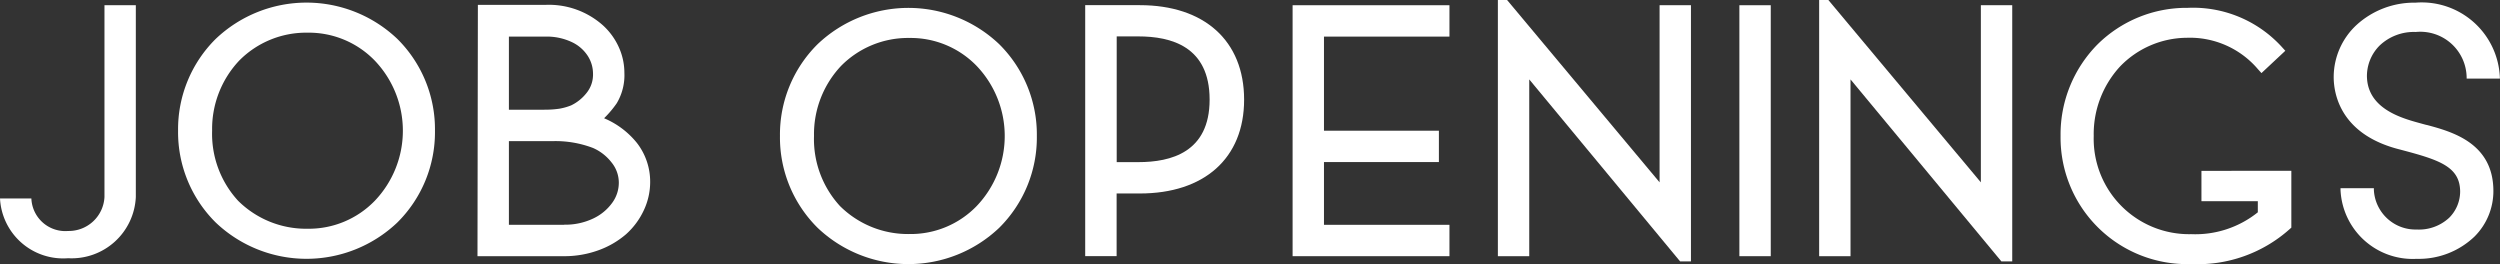
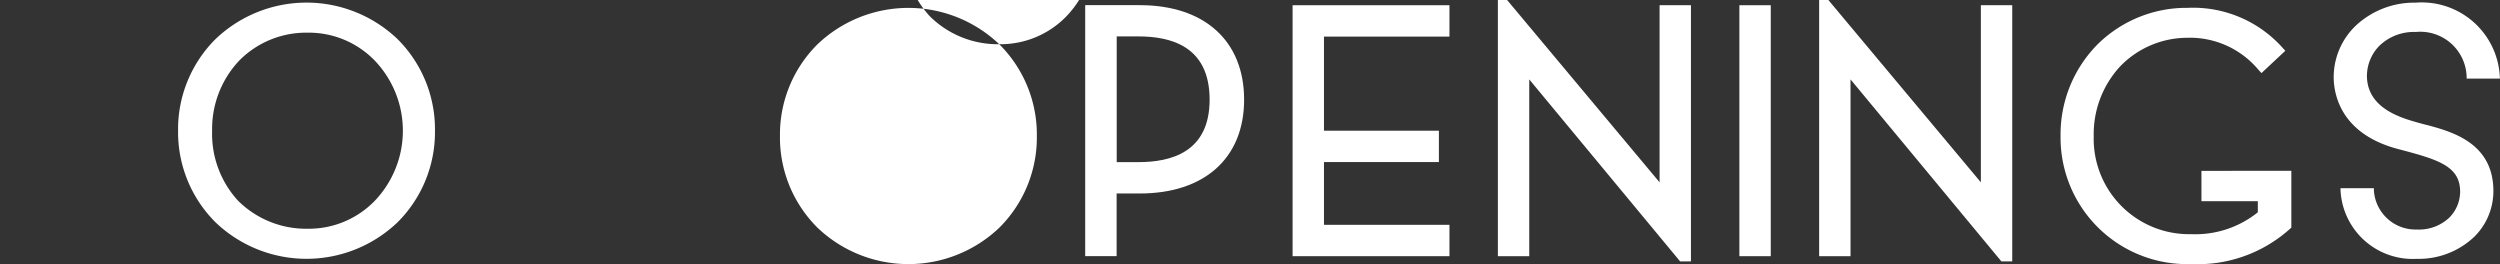
<svg xmlns="http://www.w3.org/2000/svg" id="グループ_8765" data-name="グループ 8765" width="115.297" height="12.179" viewBox="0 0 115.297 12.179">
  <rect x="0" y="0" width="115.297" height="12.179" fill="#333333" stroke="none" />
  <path id="パス_29755" data-name="パス 29755" d="M120.829.567V12.141h7.234V10.694h-5.787V7.8h5.3V6.354h-5.3V2.014h5.787V.567Z" transform="translate(-61.216 -0.326)" fill="#fff" />
  <path id="パス_29757" data-name="パス 29757" d="M29.423,1.958a6.075,6.075,0,0,0-8.377,0,5.863,5.863,0,0,0-1.735,4.233,5.863,5.863,0,0,0,1.735,4.233,6.075,6.075,0,0,0,8.377,0,5.863,5.863,0,0,0,1.735-4.233,5.863,5.863,0,0,0-1.735-4.233m-4.142,8.754a4.447,4.447,0,0,1-3.2-1.288,4.558,4.558,0,0,1-1.2-3.233A4.592,4.592,0,0,1,22.13,2.958,4.339,4.339,0,0,1,25.282,1.67a4.233,4.233,0,0,1,3.1,1.288,4.681,4.681,0,0,1,0,6.466,4.232,4.232,0,0,1-3.1,1.288" transform="translate(-11.098 -0.163)" fill="#fff" />
-   <path id="パス_29758" data-name="パス 29758" d="M293.458,1.958a6.075,6.075,0,0,0-8.377,0,5.863,5.863,0,0,0-1.735,4.233,5.863,5.863,0,0,0,1.735,4.233,6.075,6.075,0,0,0,8.377,0,5.863,5.863,0,0,0,1.735-4.233,5.863,5.863,0,0,0-1.735-4.233m-4.142,8.754a4.447,4.447,0,0,1-3.2-1.288,4.558,4.558,0,0,1-1.2-3.233,4.592,4.592,0,0,1,1.249-3.233,4.339,4.339,0,0,1,3.151-1.288,4.233,4.233,0,0,1,3.1,1.288,4.681,4.681,0,0,1,0,6.466,4.232,4.232,0,0,1-3.1,1.288" transform="translate(-247.375 0.081)" fill="#fff" />
+   <path id="パス_29758" data-name="パス 29758" d="M293.458,1.958a6.075,6.075,0,0,0-8.377,0,5.863,5.863,0,0,0-1.735,4.233,5.863,5.863,0,0,0,1.735,4.233,6.075,6.075,0,0,0,8.377,0,5.863,5.863,0,0,0,1.735-4.233,5.863,5.863,0,0,0-1.735-4.233a4.447,4.447,0,0,1-3.2-1.288,4.558,4.558,0,0,1-1.2-3.233,4.592,4.592,0,0,1,1.249-3.233,4.339,4.339,0,0,1,3.151-1.288,4.233,4.233,0,0,1,3.1,1.288,4.681,4.681,0,0,1,0,6.466,4.232,4.232,0,0,1-3.1,1.288" transform="translate(-247.375 0.081)" fill="#fff" />
  <rect id="長方形_2411" data-name="長方形 2411" width="1.447" height="11.574" transform="translate(80.218 0.241)" fill="#fff" />
  <path id="パス_29761" data-name="パス 29761" d="M233.223.559H230.7V12.133h1.449V9.244h1.07c2.967,0,4.81-1.62,4.81-4.326,0-2.725-1.843-4.359-4.81-4.359M232.153,2h1c1.5,0,3.285.456,3.285,2.915,0,2.432-1.786,2.883-3.285,2.883h-1Z" transform="translate(-180.652 -0.321)" fill="#fff" />
  <path id="パス_29763" data-name="パス 29763" d="M323.965,8.409,316.932,0h-.425V11.815h1.447V3.662l6.958,8.394h.5V.241h-1.447Z" transform="translate(-247.427 0)" fill="#fff" />
  <path id="パス_38030" data-name="パス 38030" d="M323.965,8.409,316.932,0h-.425V11.815h1.447V3.662l6.958,8.394h.5V.241h-1.447Z" transform="translate(-232.61 0)" fill="#fff" />
-   <path id="パス_29764" data-name="パス 29764" d="M51.774,12.12h4a4.581,4.581,0,0,0,1.55-.263,4.044,4.044,0,0,0,1.3-.748A3.409,3.409,0,0,0,59.446,10a3.059,3.059,0,0,0,.292-1.293,2.913,2.913,0,0,0-.616-1.816l0,0a3.866,3.866,0,0,0-1.468-1.115l-.04-.018.03-.031a4.732,4.732,0,0,0,.551-.658,2.521,2.521,0,0,0,.354-1.405,2.86,2.86,0,0,0-.257-1.182,3.062,3.062,0,0,0-.723-1A3.745,3.745,0,0,0,54.9.53H51.792Zm4-1.447H53.223V6.815h1.994a4.856,4.856,0,0,1,1.889.316,2.193,2.193,0,0,1,.848.662,1.48,1.48,0,0,1,.338.951,1.57,1.57,0,0,1-.294.9,2.259,2.259,0,0,1-.876.733h0a2.982,2.982,0,0,1-1.349.29m-.906-5.3H53.223V1.993H54.9a2.711,2.711,0,0,1,1.23.256,1.763,1.763,0,0,1,.733.639,1.518,1.518,0,0,1,.239.818,1.341,1.341,0,0,1-.309.9,2.009,2.009,0,0,1-.7.559,2.664,2.664,0,0,1-.53.151,4.3,4.3,0,0,1-.7.047" transform="translate(-29.753 -0.305)" fill="#fff" />
-   <path id="パス_29765" data-name="パス 29765" d="M4.818.567V9.412a1.648,1.648,0,0,1-1.671,1.566,1.566,1.566,0,0,1-1.7-1.5H0a2.916,2.916,0,0,0,3.141,2.757A2.963,2.963,0,0,0,6.264,9.412V.567Z" transform="translate(0 -0.326)" fill="#fff" />
  <path id="パス_29766" data-name="パス 29766" d="M143.428,8.842v.082a3.332,3.332,0,0,0,3.515,3.176,3.714,3.714,0,0,0,2.668-1.031,2.957,2.957,0,0,0,.867-2.114c-.009-2.207-1.927-2.722-3.073-3.03l-.014,0-.17-.046-.109-.03c-.859-.234-2.459-.67-2.466-2.19a1.992,1.992,0,0,1,.59-1.4,2.29,2.29,0,0,1,1.66-.621,2.137,2.137,0,0,1,2.349,2.115s0,0,0,.036h1.532l0-.046a3.607,3.607,0,0,0-3.89-3.457,3.941,3.941,0,0,0-2.724,1.032A3.281,3.281,0,0,0,143.113,3.7v.015c0,.78.31,2.669,3.08,3.35l.093.025c1.695.45,2.654.761,2.659,1.91a1.716,1.716,0,0,1-.505,1.205,2.044,2.044,0,0,1-1.5.543,1.923,1.923,0,0,1-1.974-1.823V8.842Z" transform="translate(-35.486 -0.163)" fill="#fff" />
  <path id="パス_38031" data-name="パス 38031" d="M689.768,927.424v1.4h2.6v.512a4.6,4.6,0,0,1-3.074,1.008,4.4,4.4,0,0,1-4.494-4.526,4.6,4.6,0,0,1,1.208-3.2,4.316,4.316,0,0,1,3.09-1.331,4.119,4.119,0,0,1,3.274,1.447l.164.182,1.1-1.029-.159-.175a5.537,5.537,0,0,0-4.347-1.805,5.835,5.835,0,0,0-4.145,1.676,5.9,5.9,0,0,0-1.714,4.232,5.835,5.835,0,0,0,6.022,5.908,6.368,6.368,0,0,0,4.54-1.608l.081-.072v-2.62Z" transform="translate(-588.24 -919.545)" fill="#fff" />
</svg>